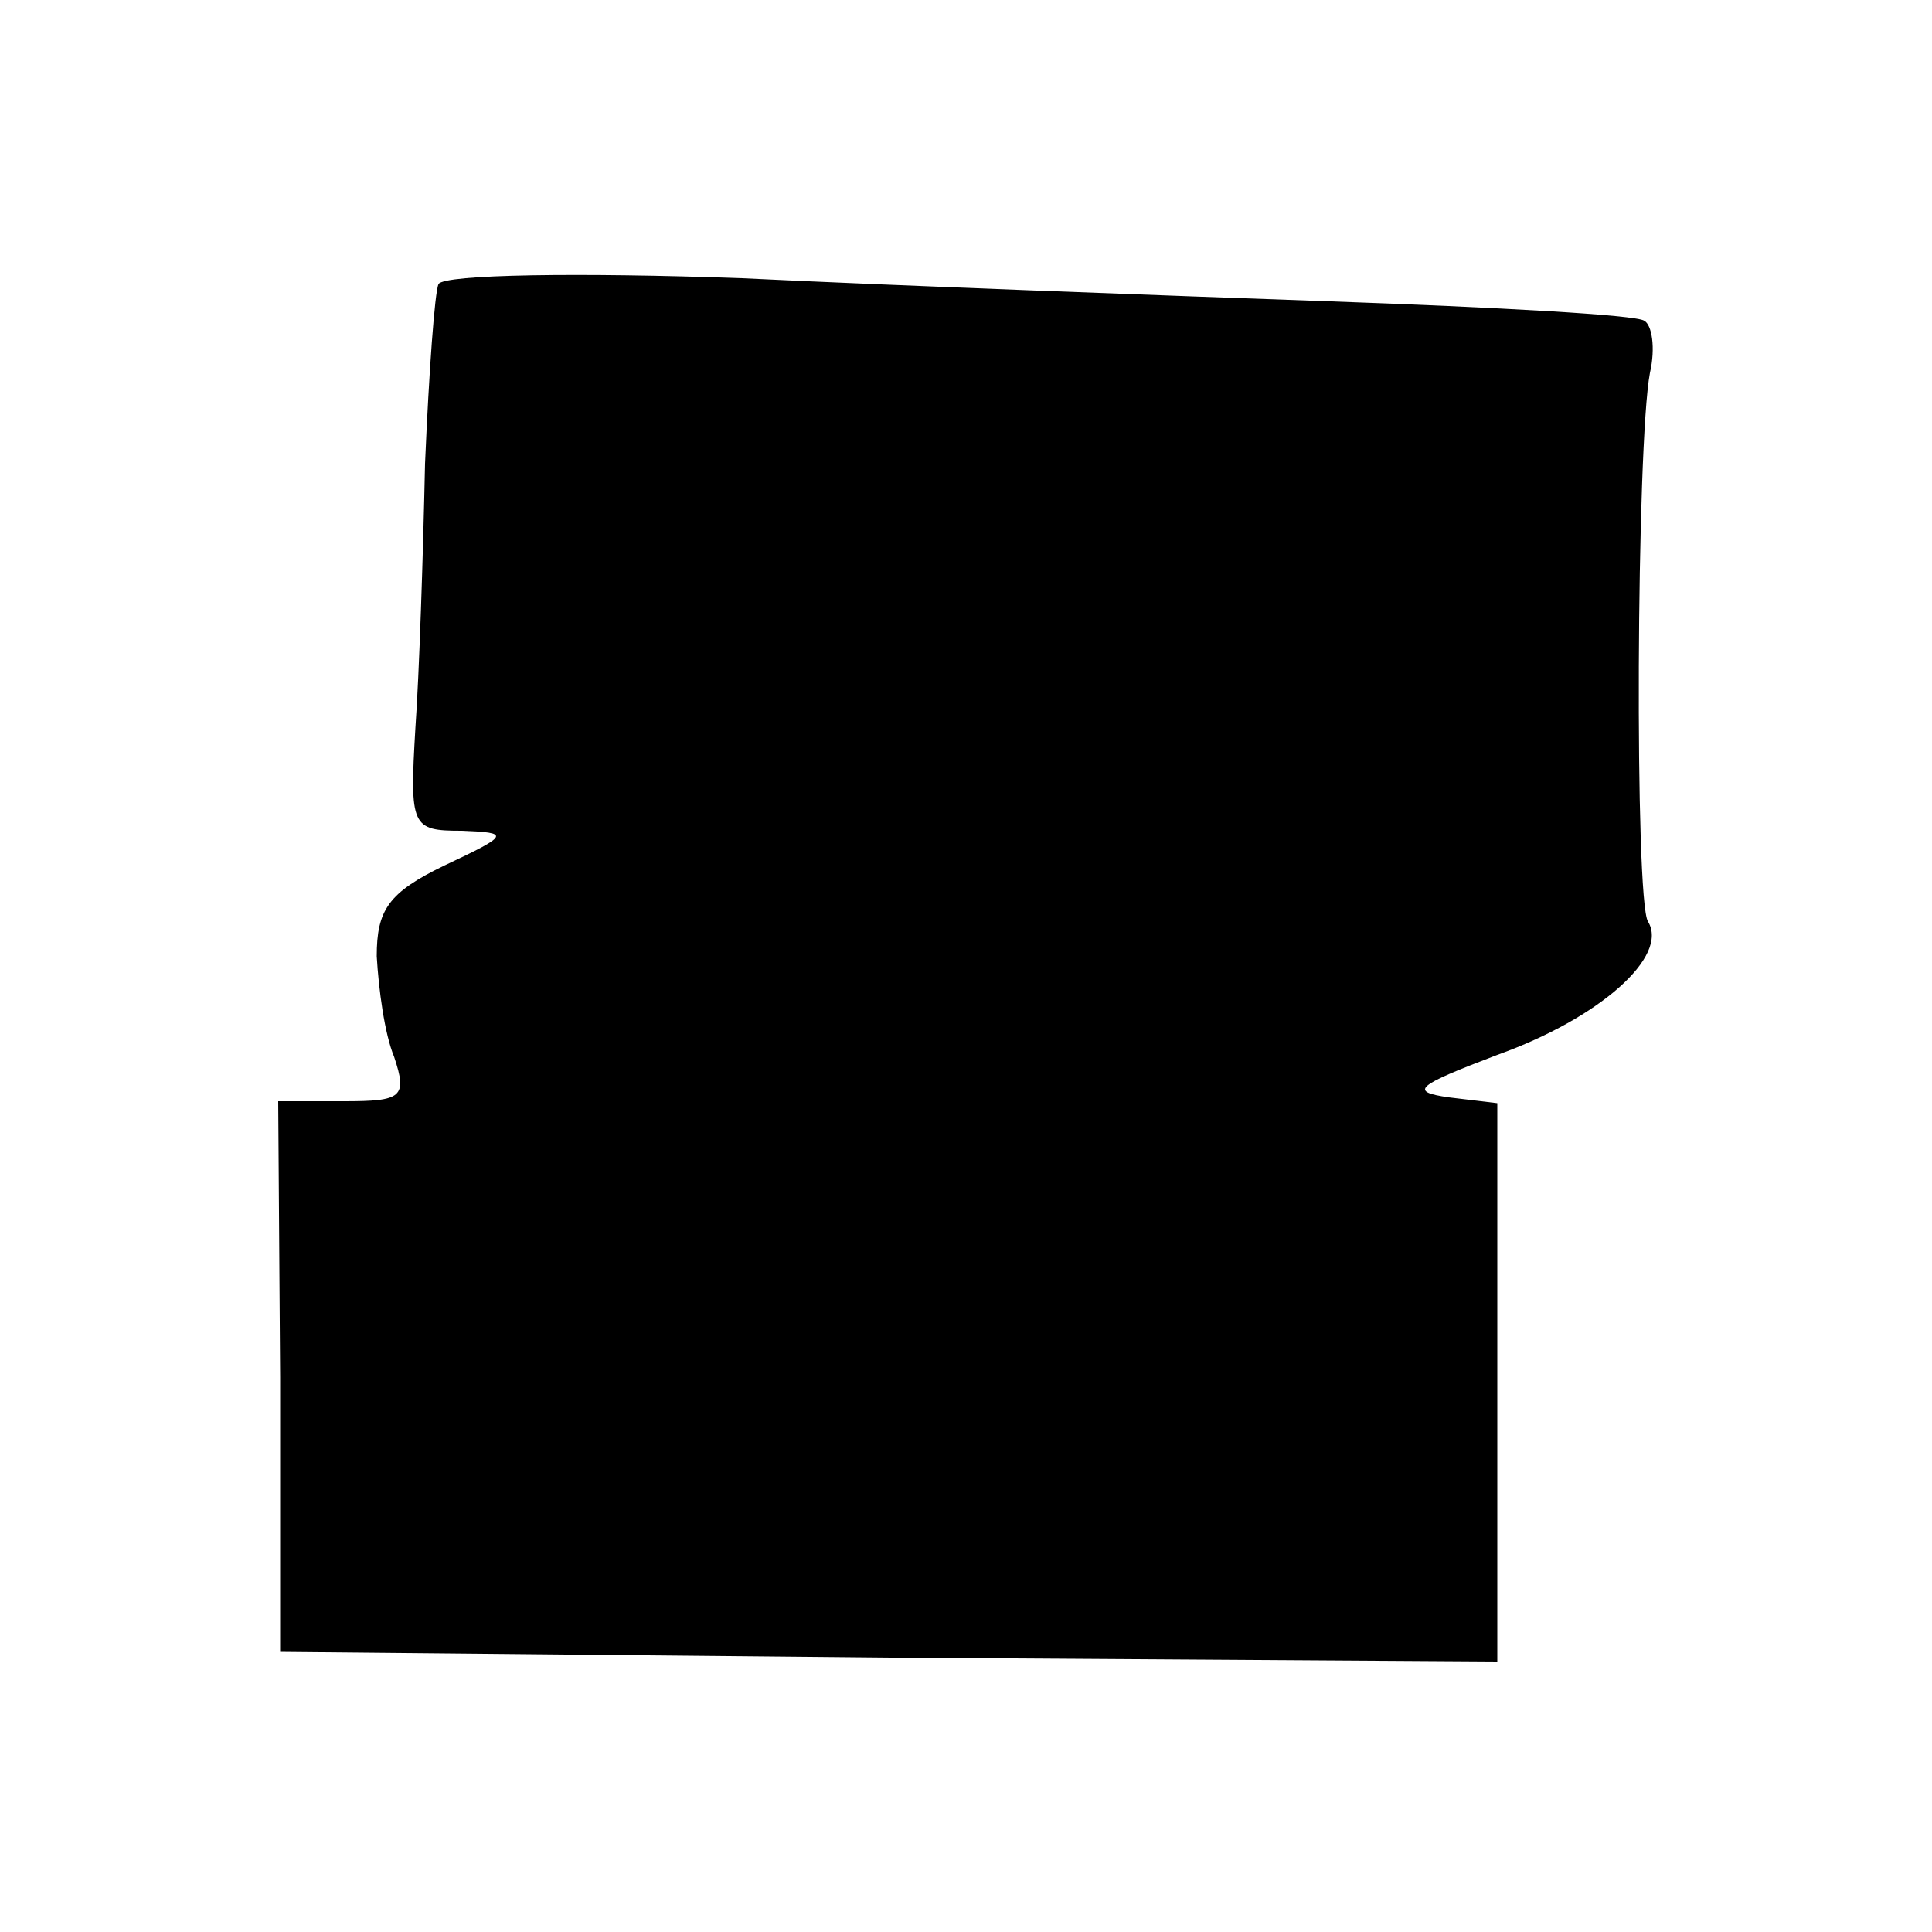
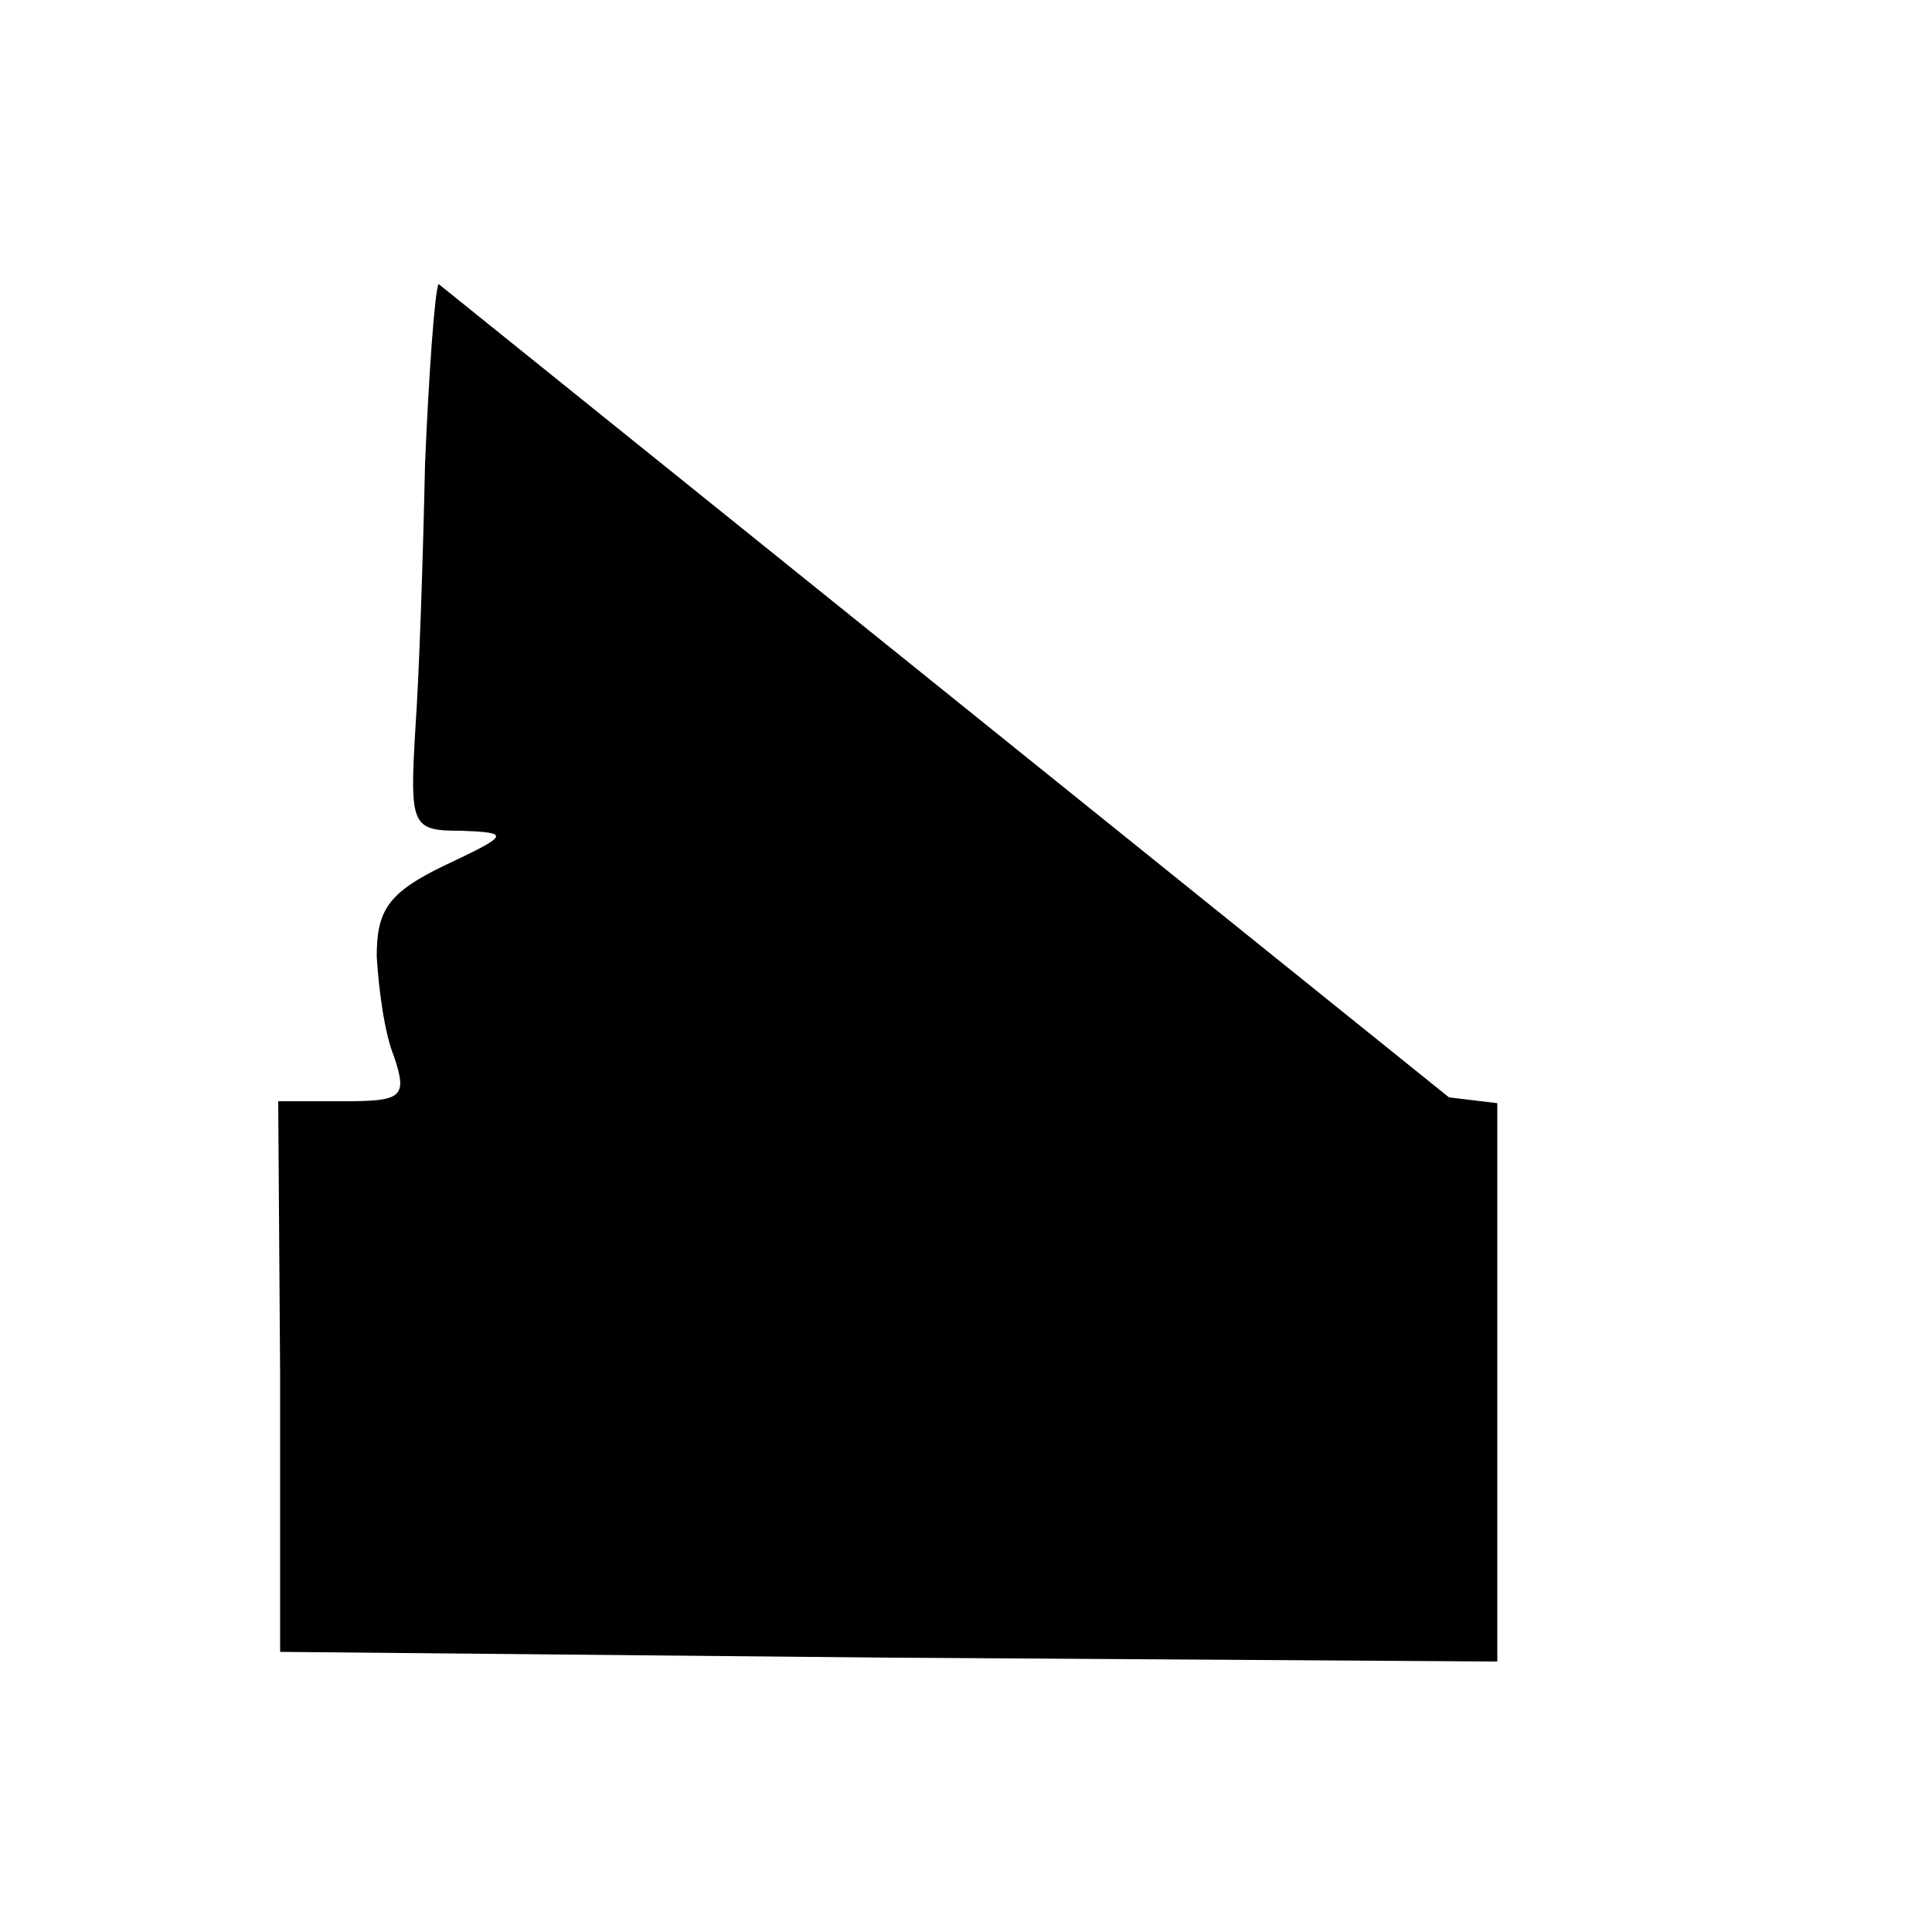
<svg xmlns="http://www.w3.org/2000/svg" version="1.0" width="100pt" height="100pt" viewBox="0 0 100 100" preserveAspectRatio="xMidYMid meet">
  <g transform="translate(0,100) scale(0.1,-0.1)" fill="#000000" stroke="none">
-     <path d="M227 853 c-2 -4 -5 -46 -7 -93 -1 -47 -3 -109 -5 -137 -3 -51 -2 -53 24 -53 25 -1 25 -2 -9 -18 -29 -14 -35 -23 -35 -47 1 -17 4 -40 9 -52 7 -21 4 -23 -26 -23 l-34 0 1 -143 0 -142 315 -3 315 -2 0 144 0 145 -25 3 c-21 3 -17 6 25 22 53 19 89 51 78 69 -7 11 -6 247 1 284 3 13 1 25 -3 27 -4 3 -77 7 -162 10 -85 3 -222 8 -305 12 -84 3 -154 2 -157 -3z" />
+     <path d="M227 853 c-2 -4 -5 -46 -7 -93 -1 -47 -3 -109 -5 -137 -3 -51 -2 -53 24 -53 25 -1 25 -2 -9 -18 -29 -14 -35 -23 -35 -47 1 -17 4 -40 9 -52 7 -21 4 -23 -26 -23 l-34 0 1 -143 0 -142 315 -3 315 -2 0 144 0 145 -25 3 z" />
  </g>
</svg>